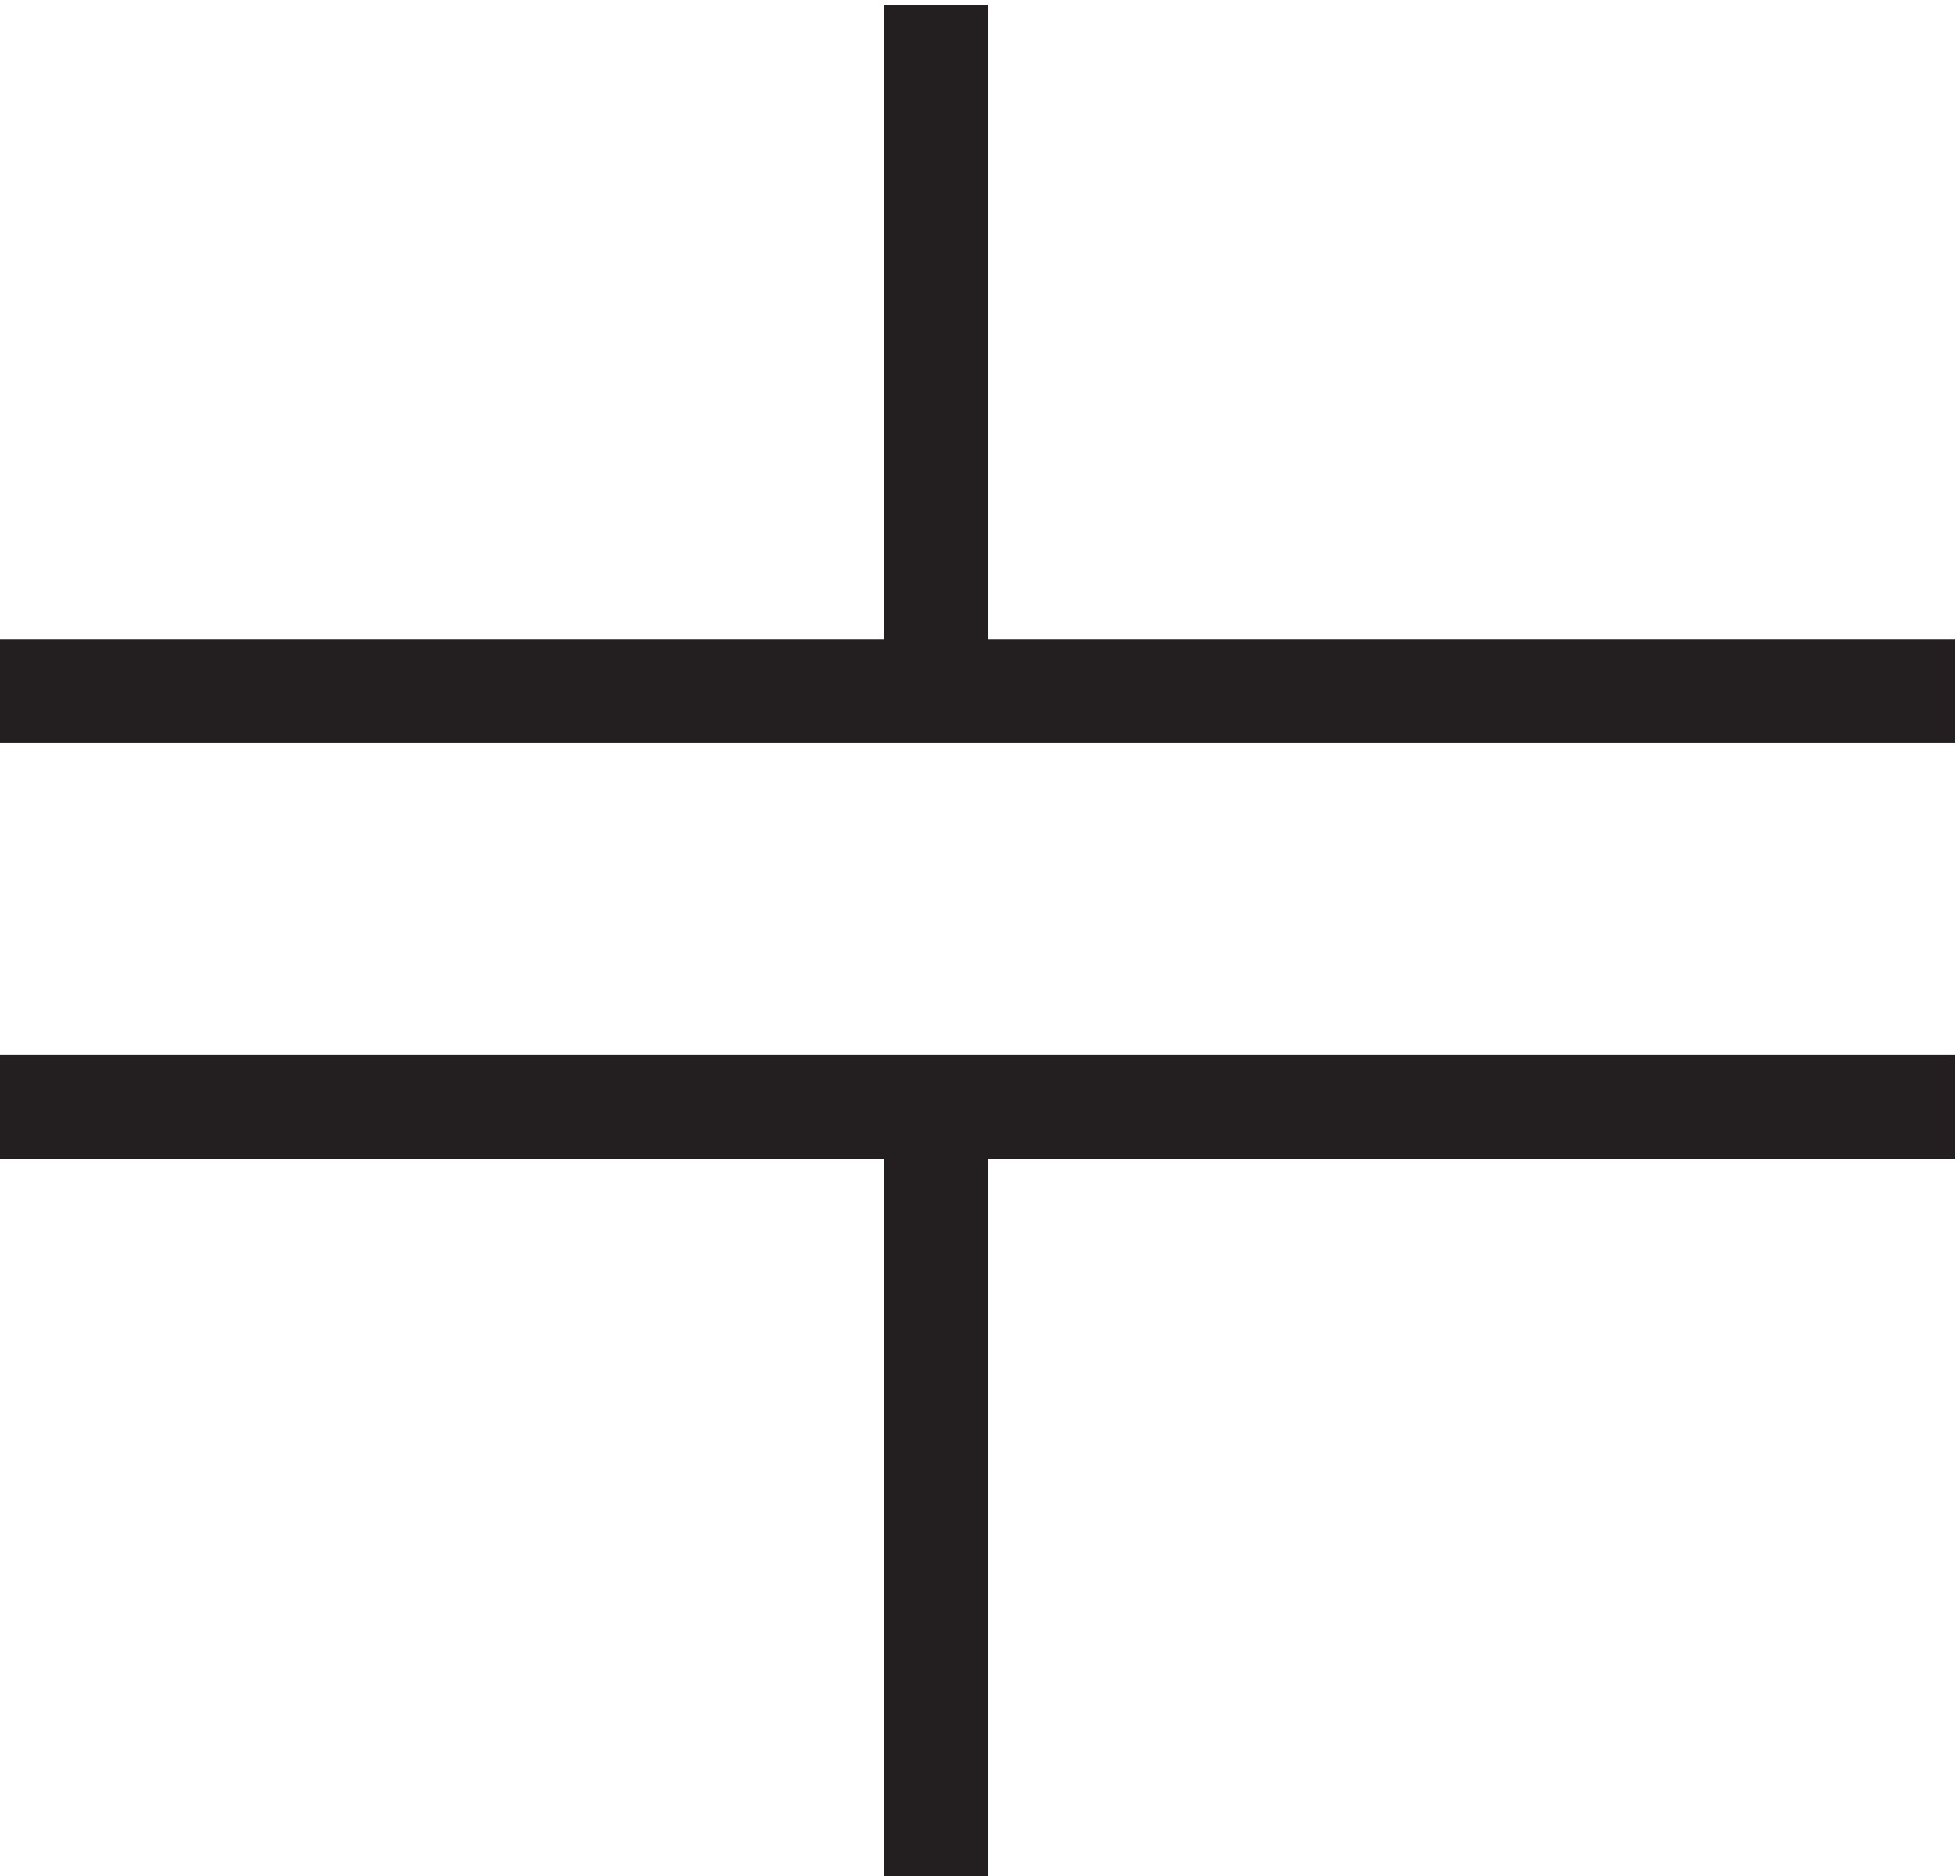
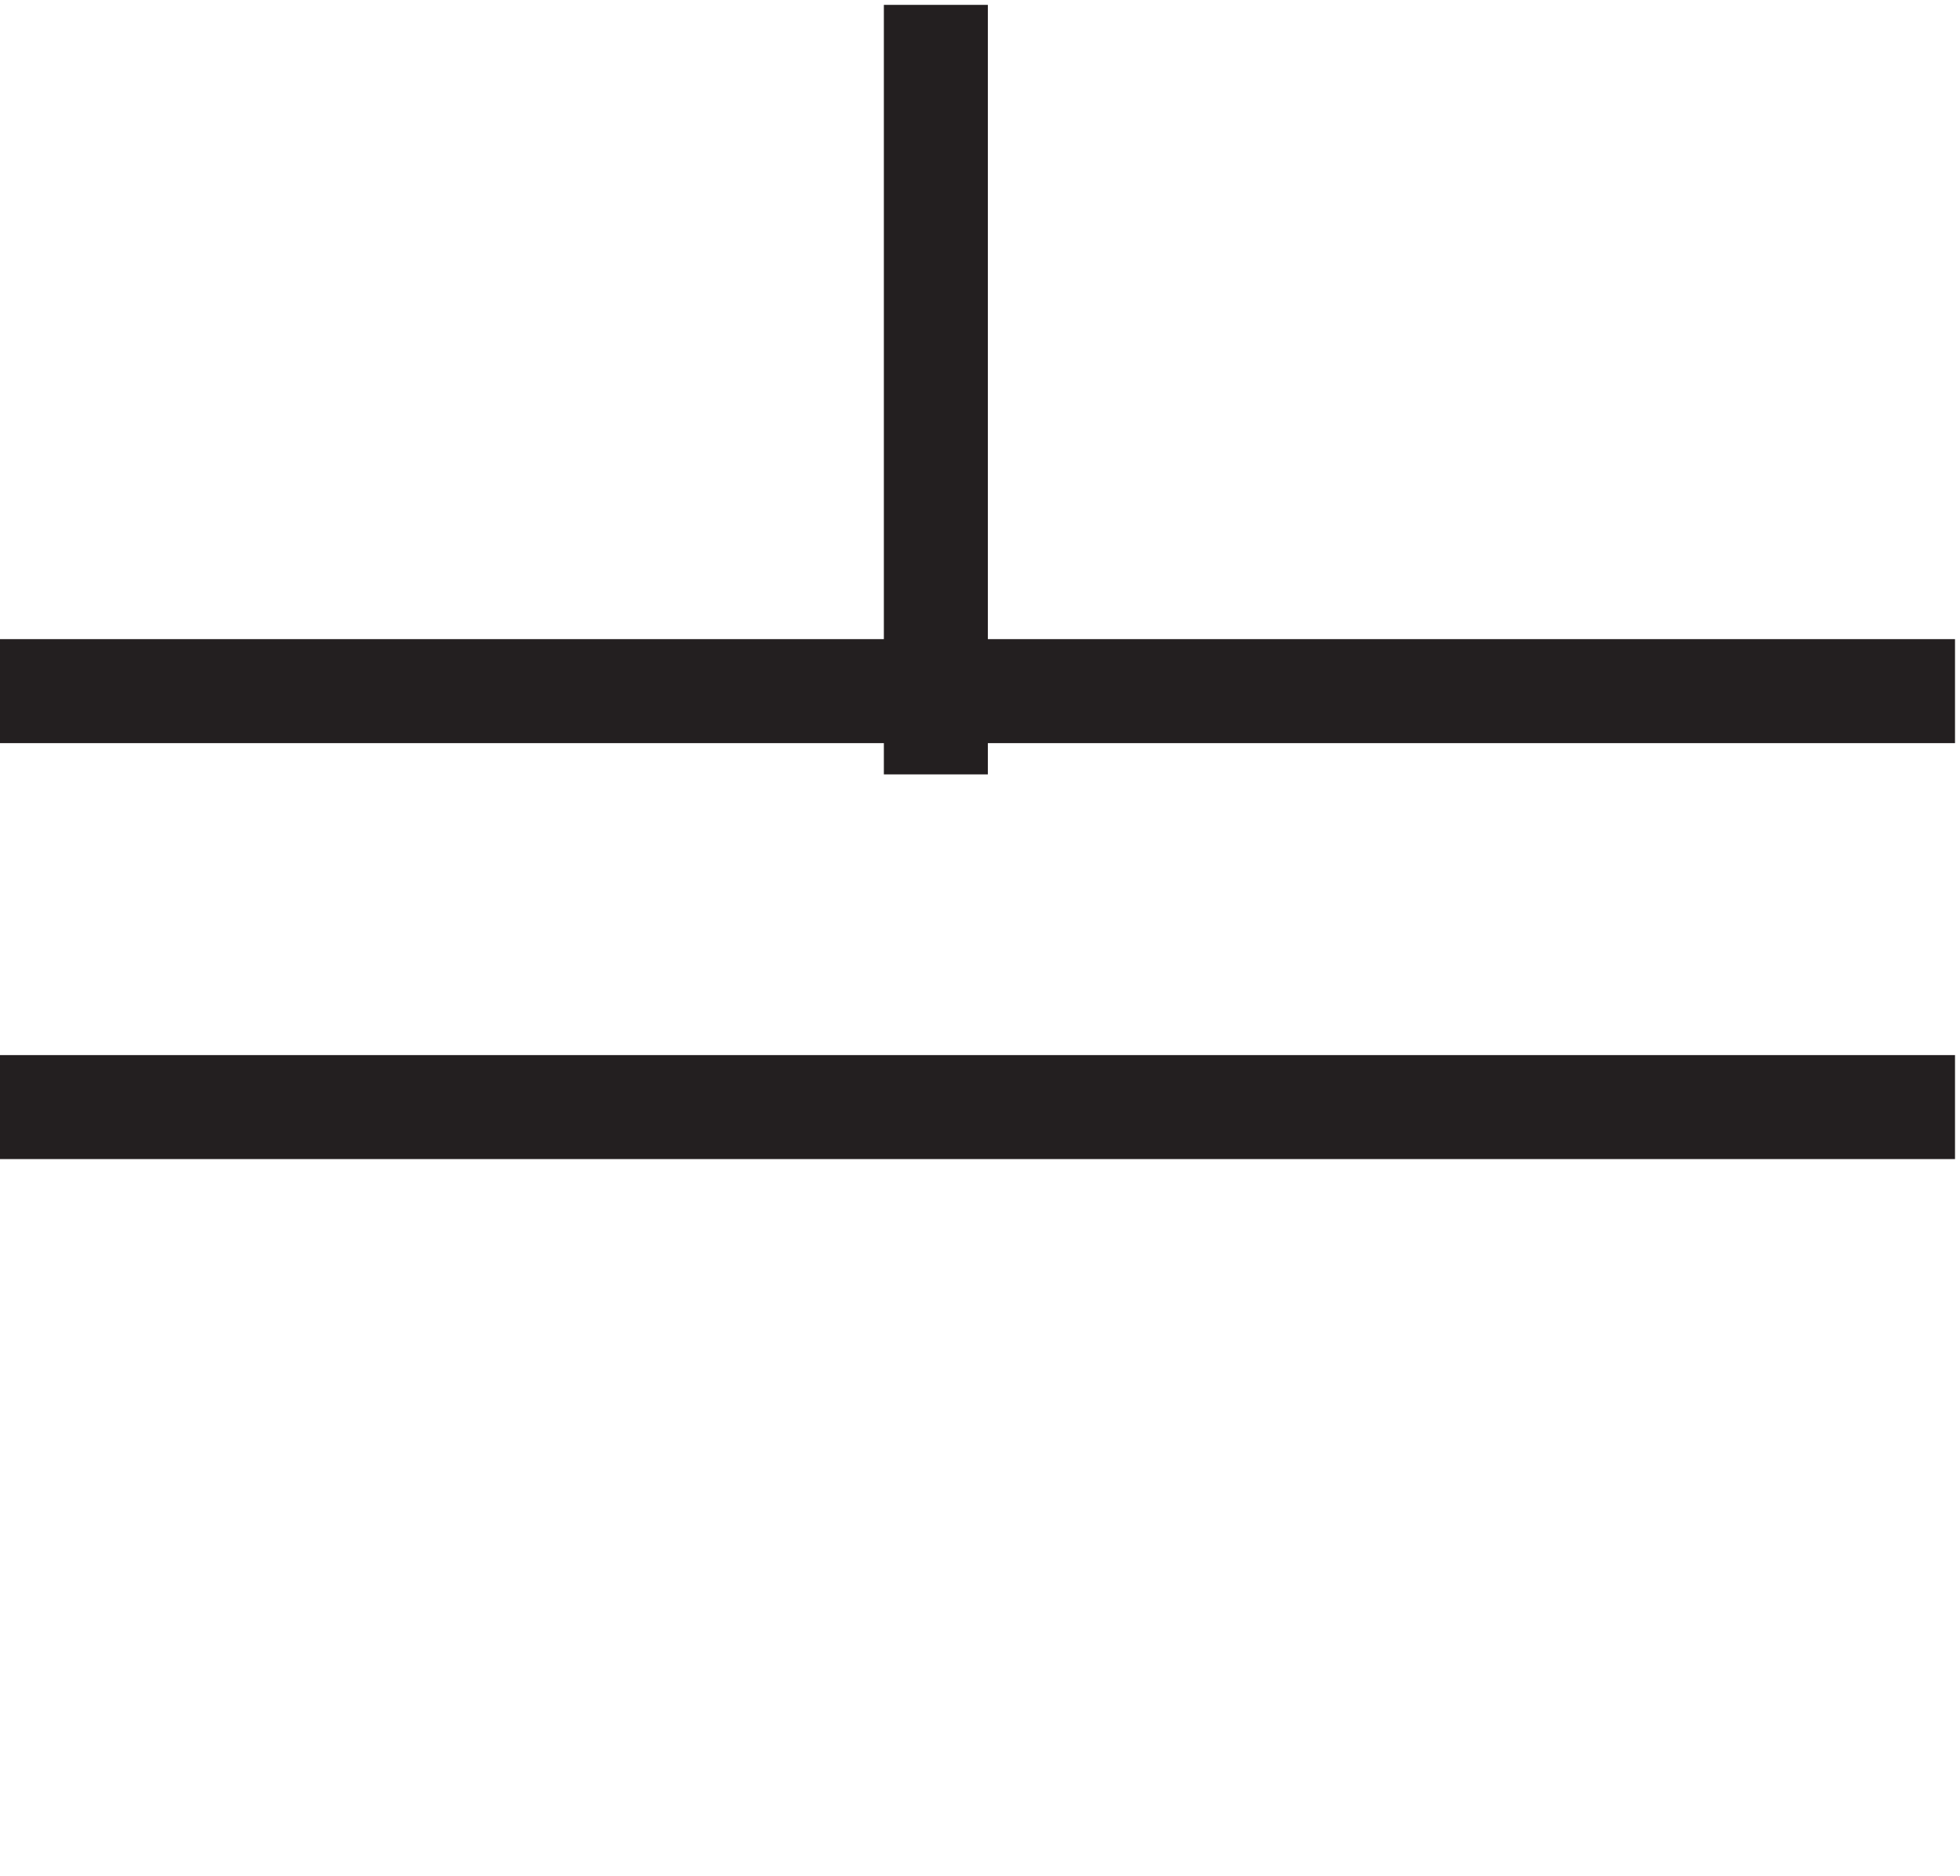
<svg xmlns="http://www.w3.org/2000/svg" xml:space="preserve" width="18.8" height="17.999">
-   <path d="M3.332 89.168h141m-141-30h141m-73.5 29.996v49.5m0-79.496v-55.5" style="fill:none;stroke:#231f20;stroke-width:7.5;stroke-linecap:butt;stroke-linejoin:miter;stroke-miterlimit:10;stroke-dasharray:none;stroke-opacity:1" transform="matrix(.133 0 0 -.133 -.444 18.489)" />
+   <path d="M3.332 89.168h141m-141-30h141m-73.5 29.996v49.5v-55.5" style="fill:none;stroke:#231f20;stroke-width:7.5;stroke-linecap:butt;stroke-linejoin:miter;stroke-miterlimit:10;stroke-dasharray:none;stroke-opacity:1" transform="matrix(.133 0 0 -.133 -.444 18.489)" />
</svg>